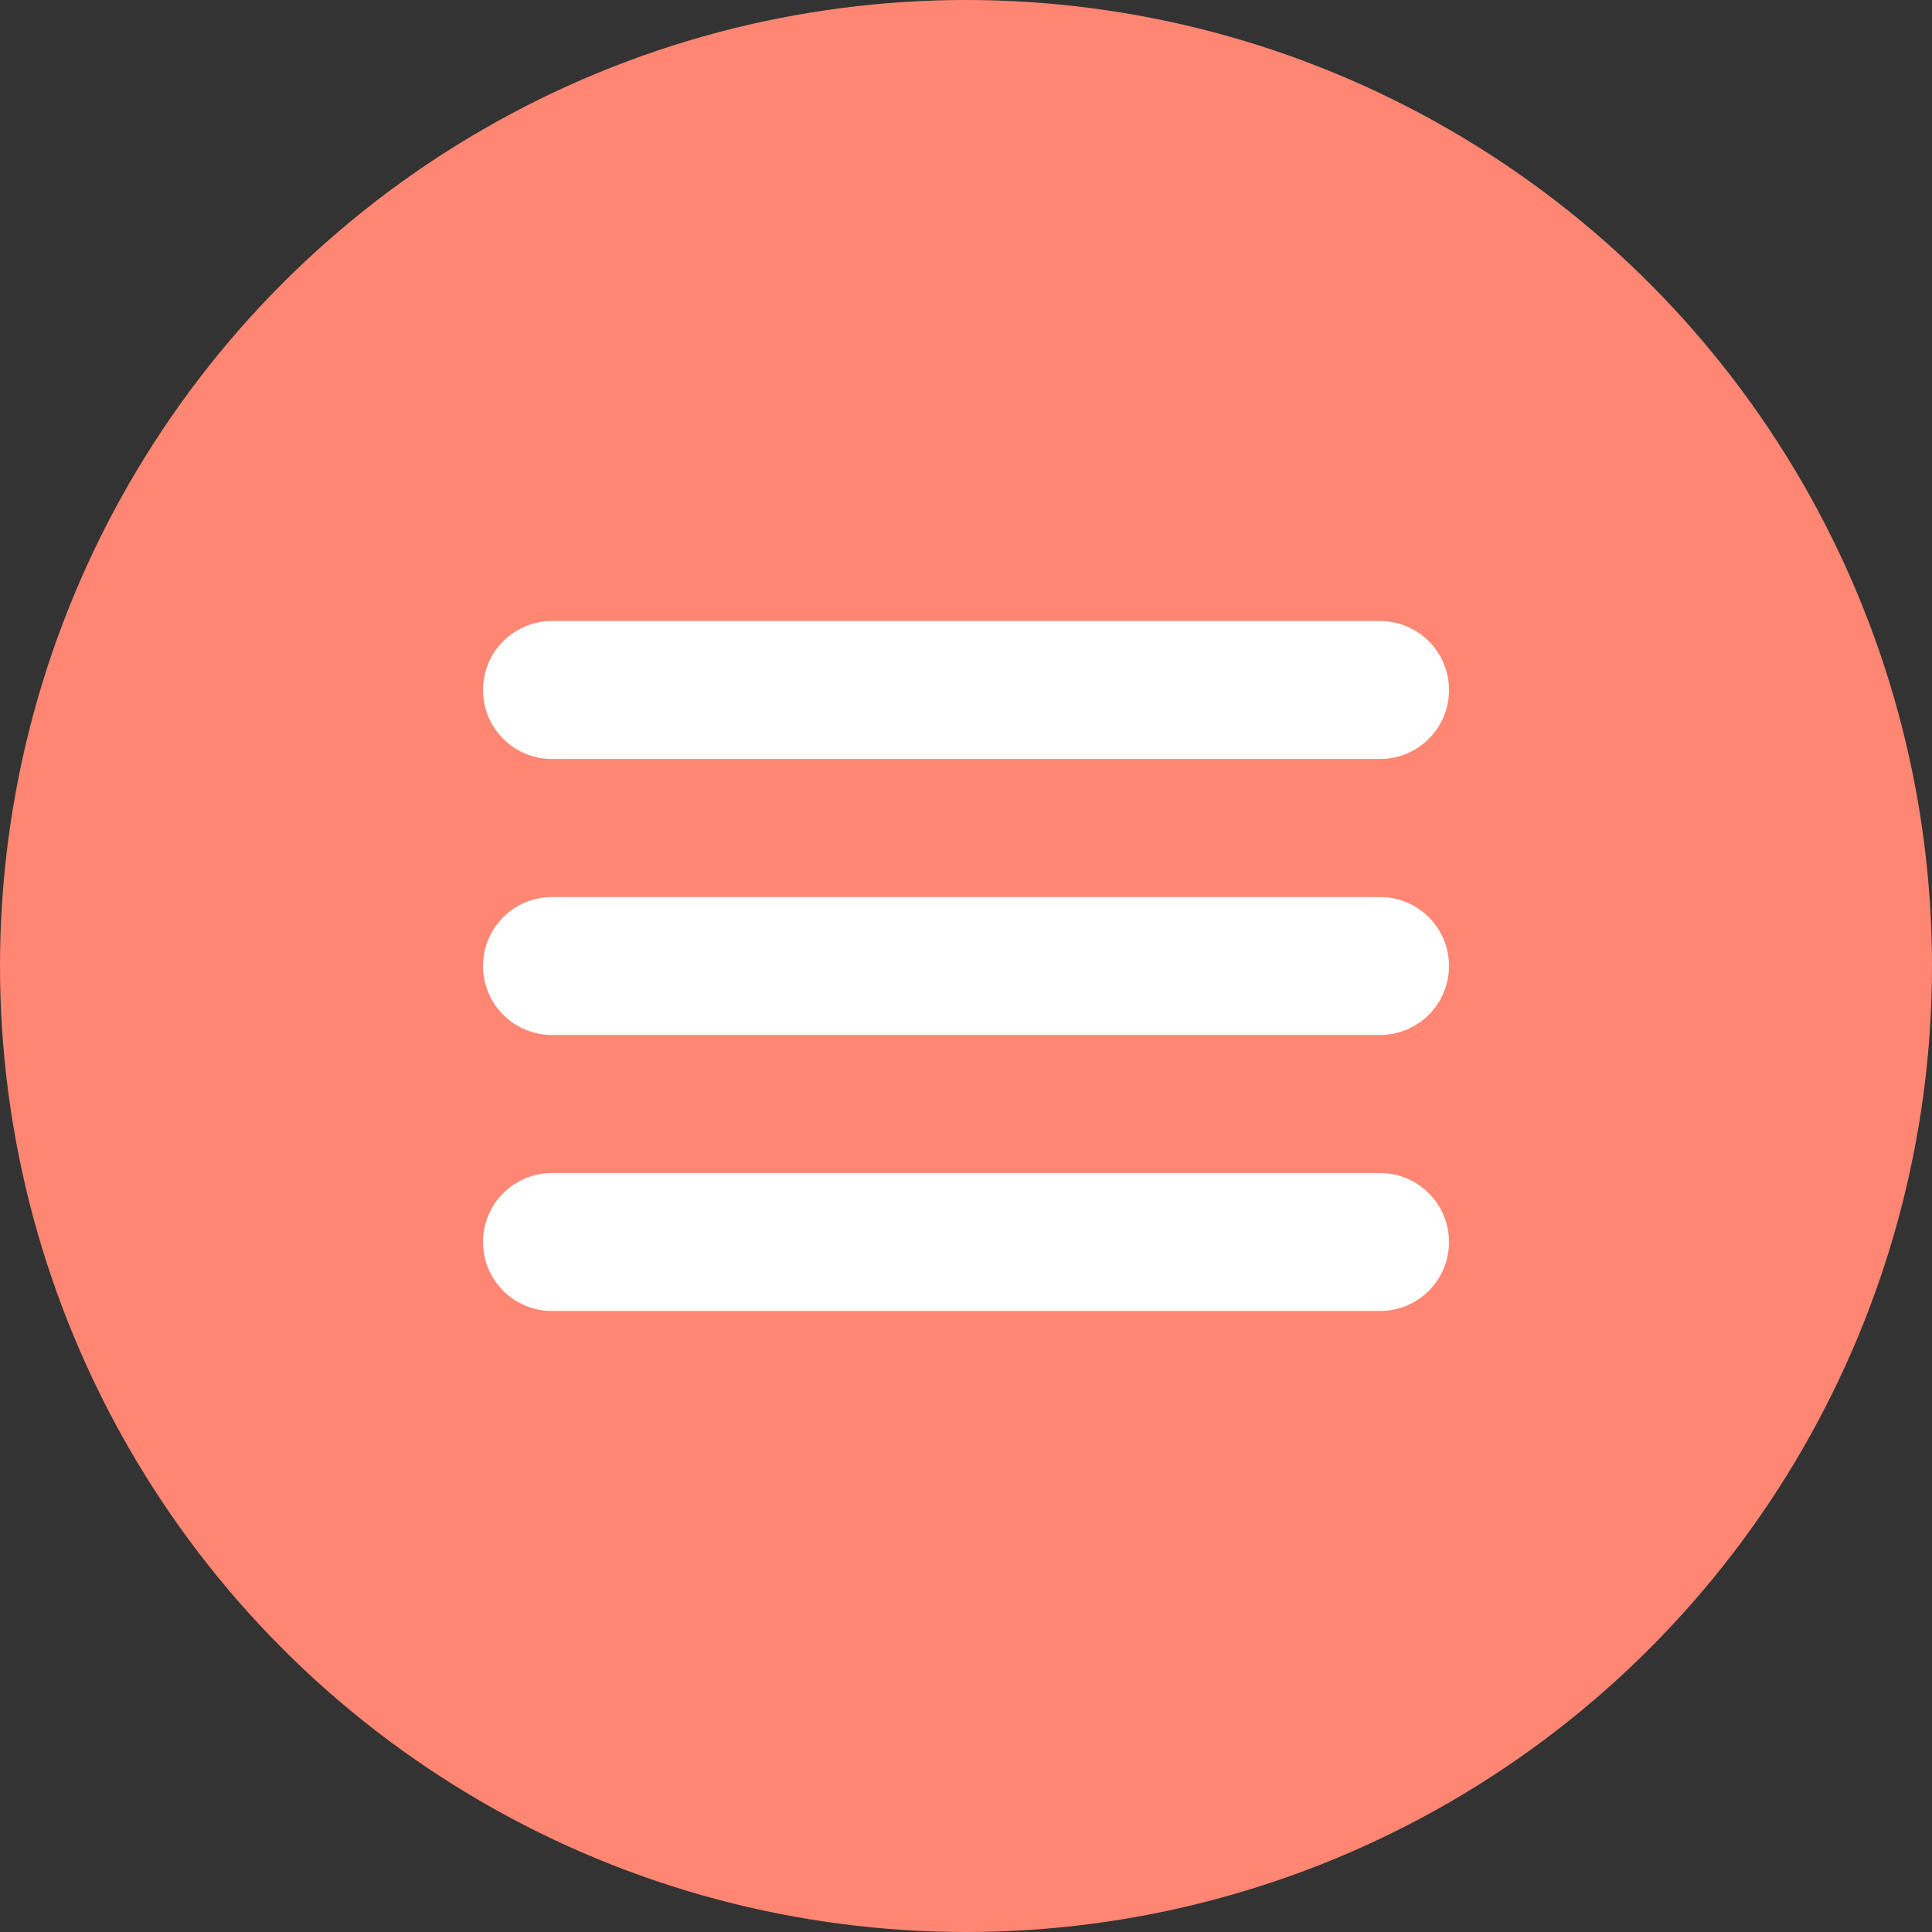
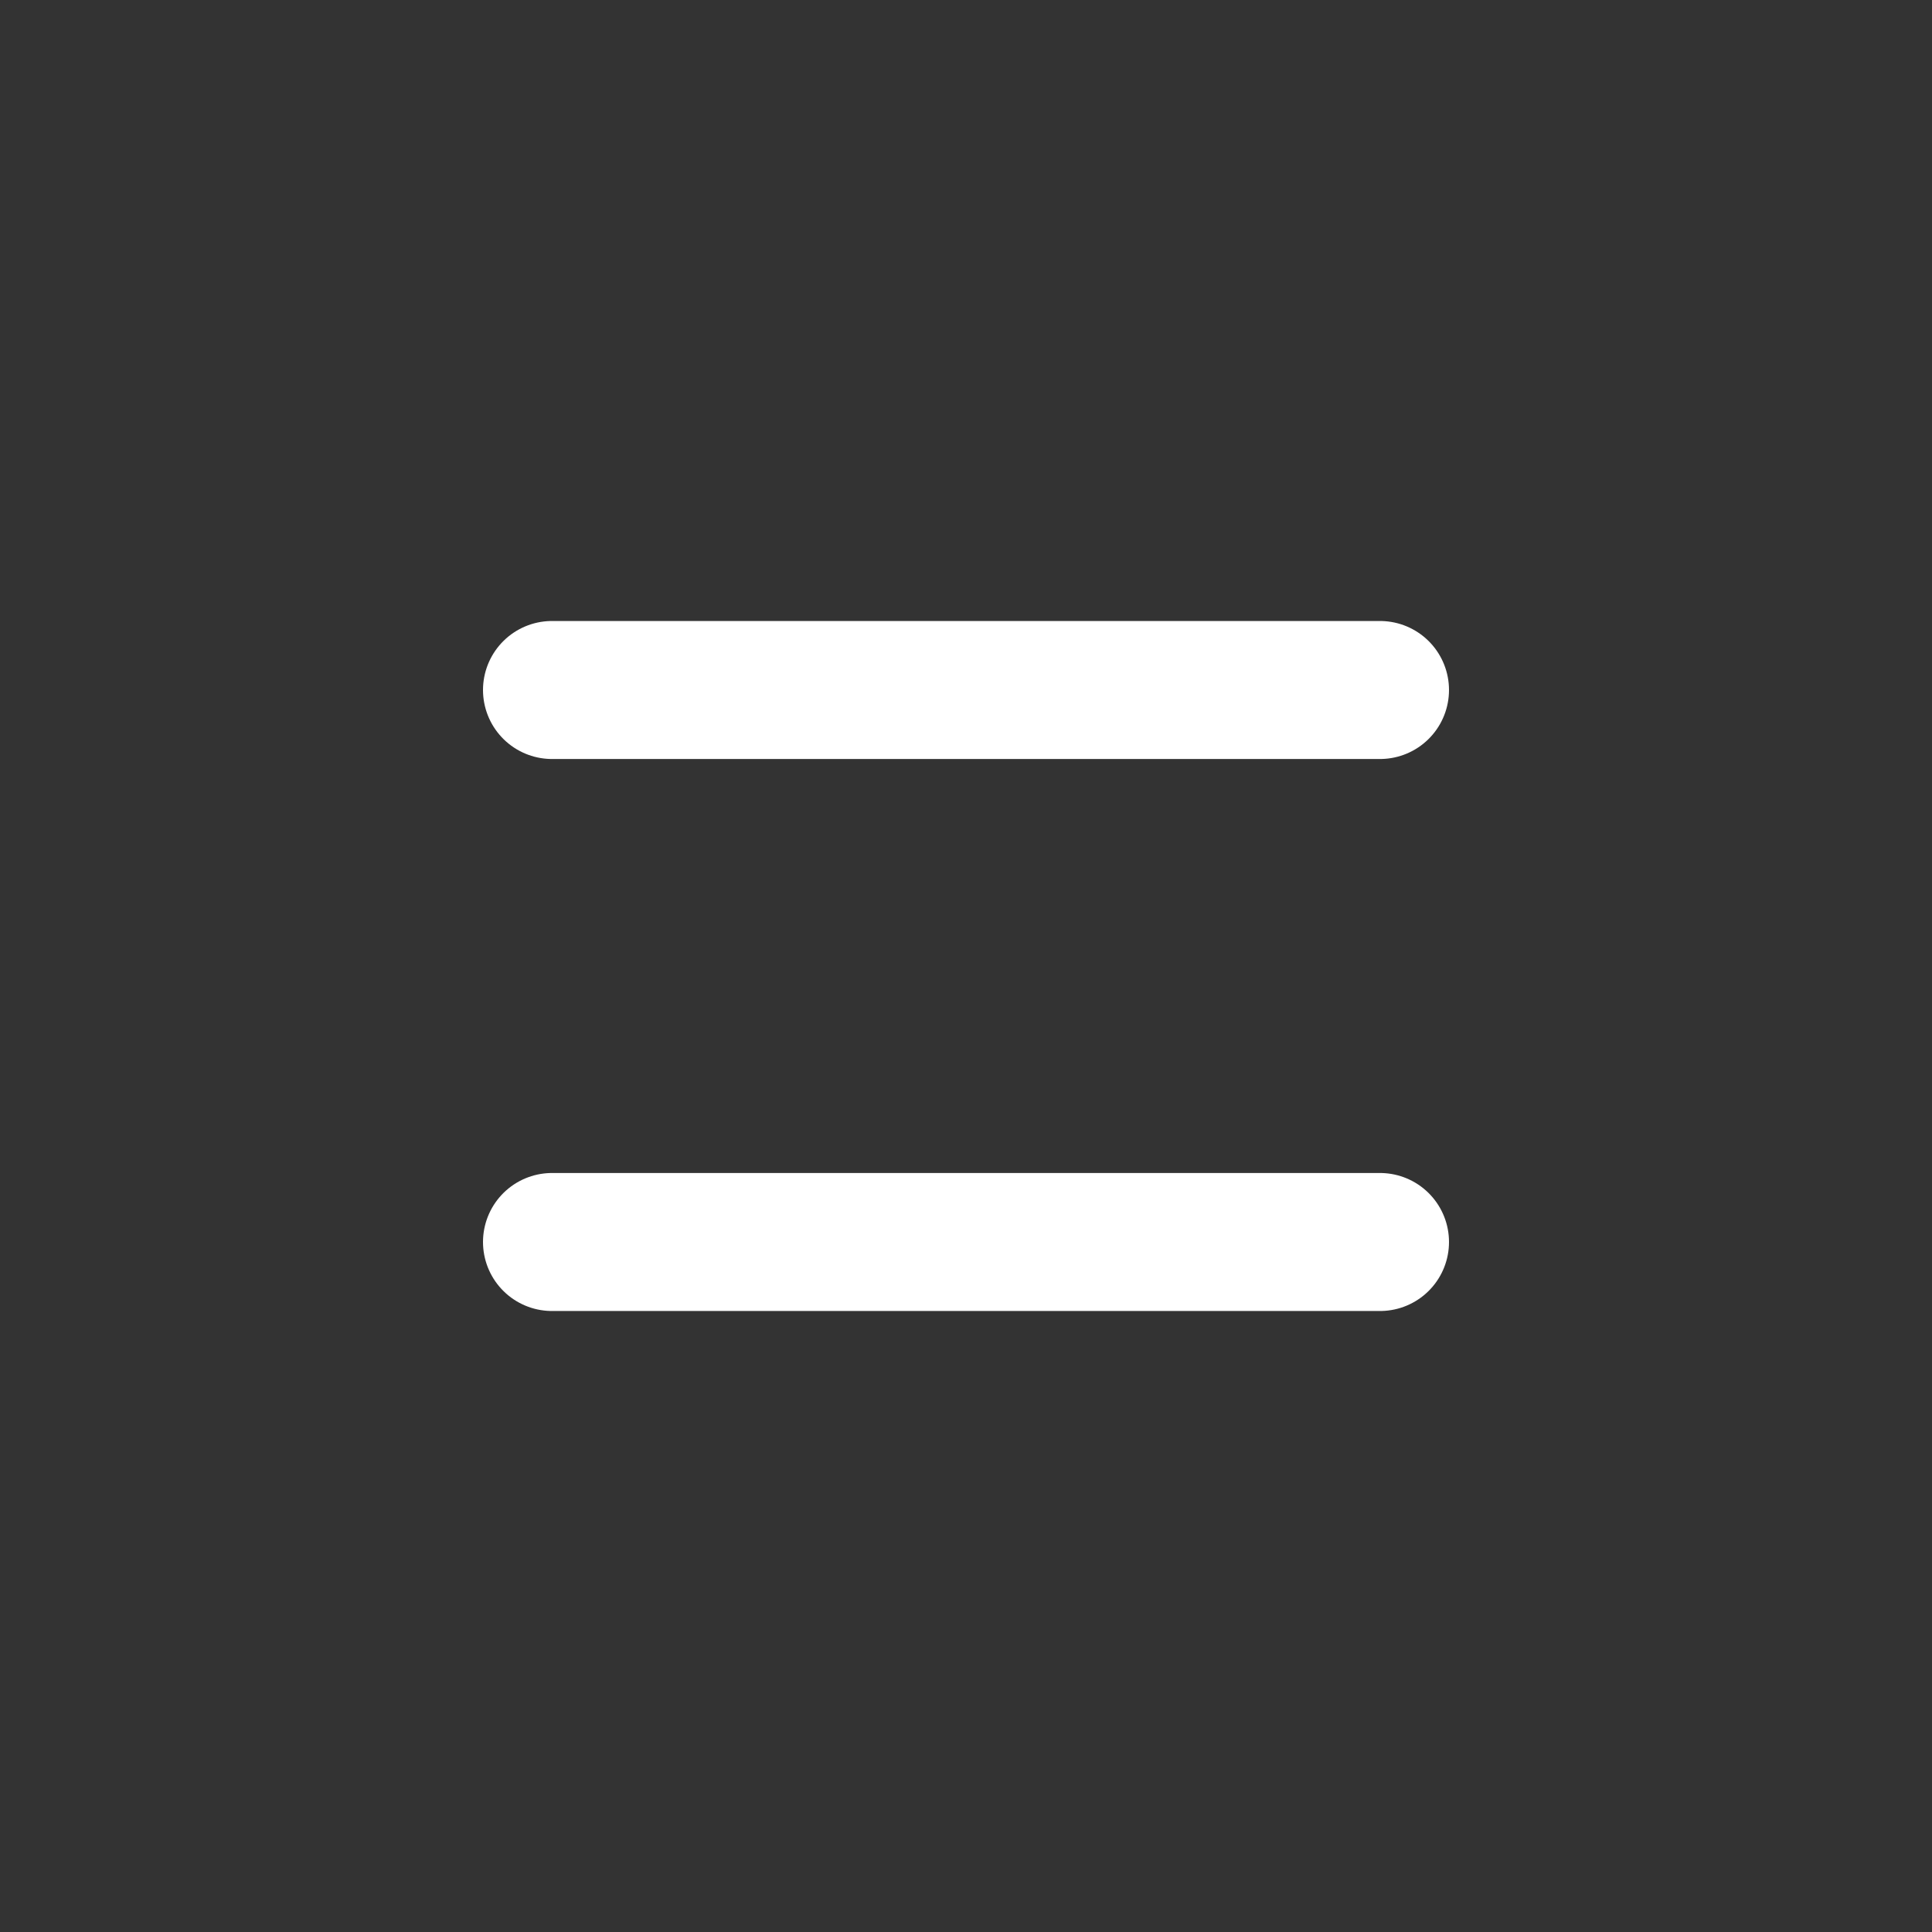
<svg xmlns="http://www.w3.org/2000/svg" width="42" height="42" viewBox="0 0 42 42" fill="none">
  <rect x="0" y="0" width="42" height="42" fill="#333333" stroke="none" />
-   <circle cx="21" cy="21" r="21" fill="#FF8672" />
-   <path d="M12 15H30M12 21H30M12 27H30" stroke="white" stroke-width="3" stroke-linecap="round" stroke-linejoin="round" />
+   <path d="M12 15H30H30M12 27H30" stroke="white" stroke-width="3" stroke-linecap="round" stroke-linejoin="round" />
</svg>